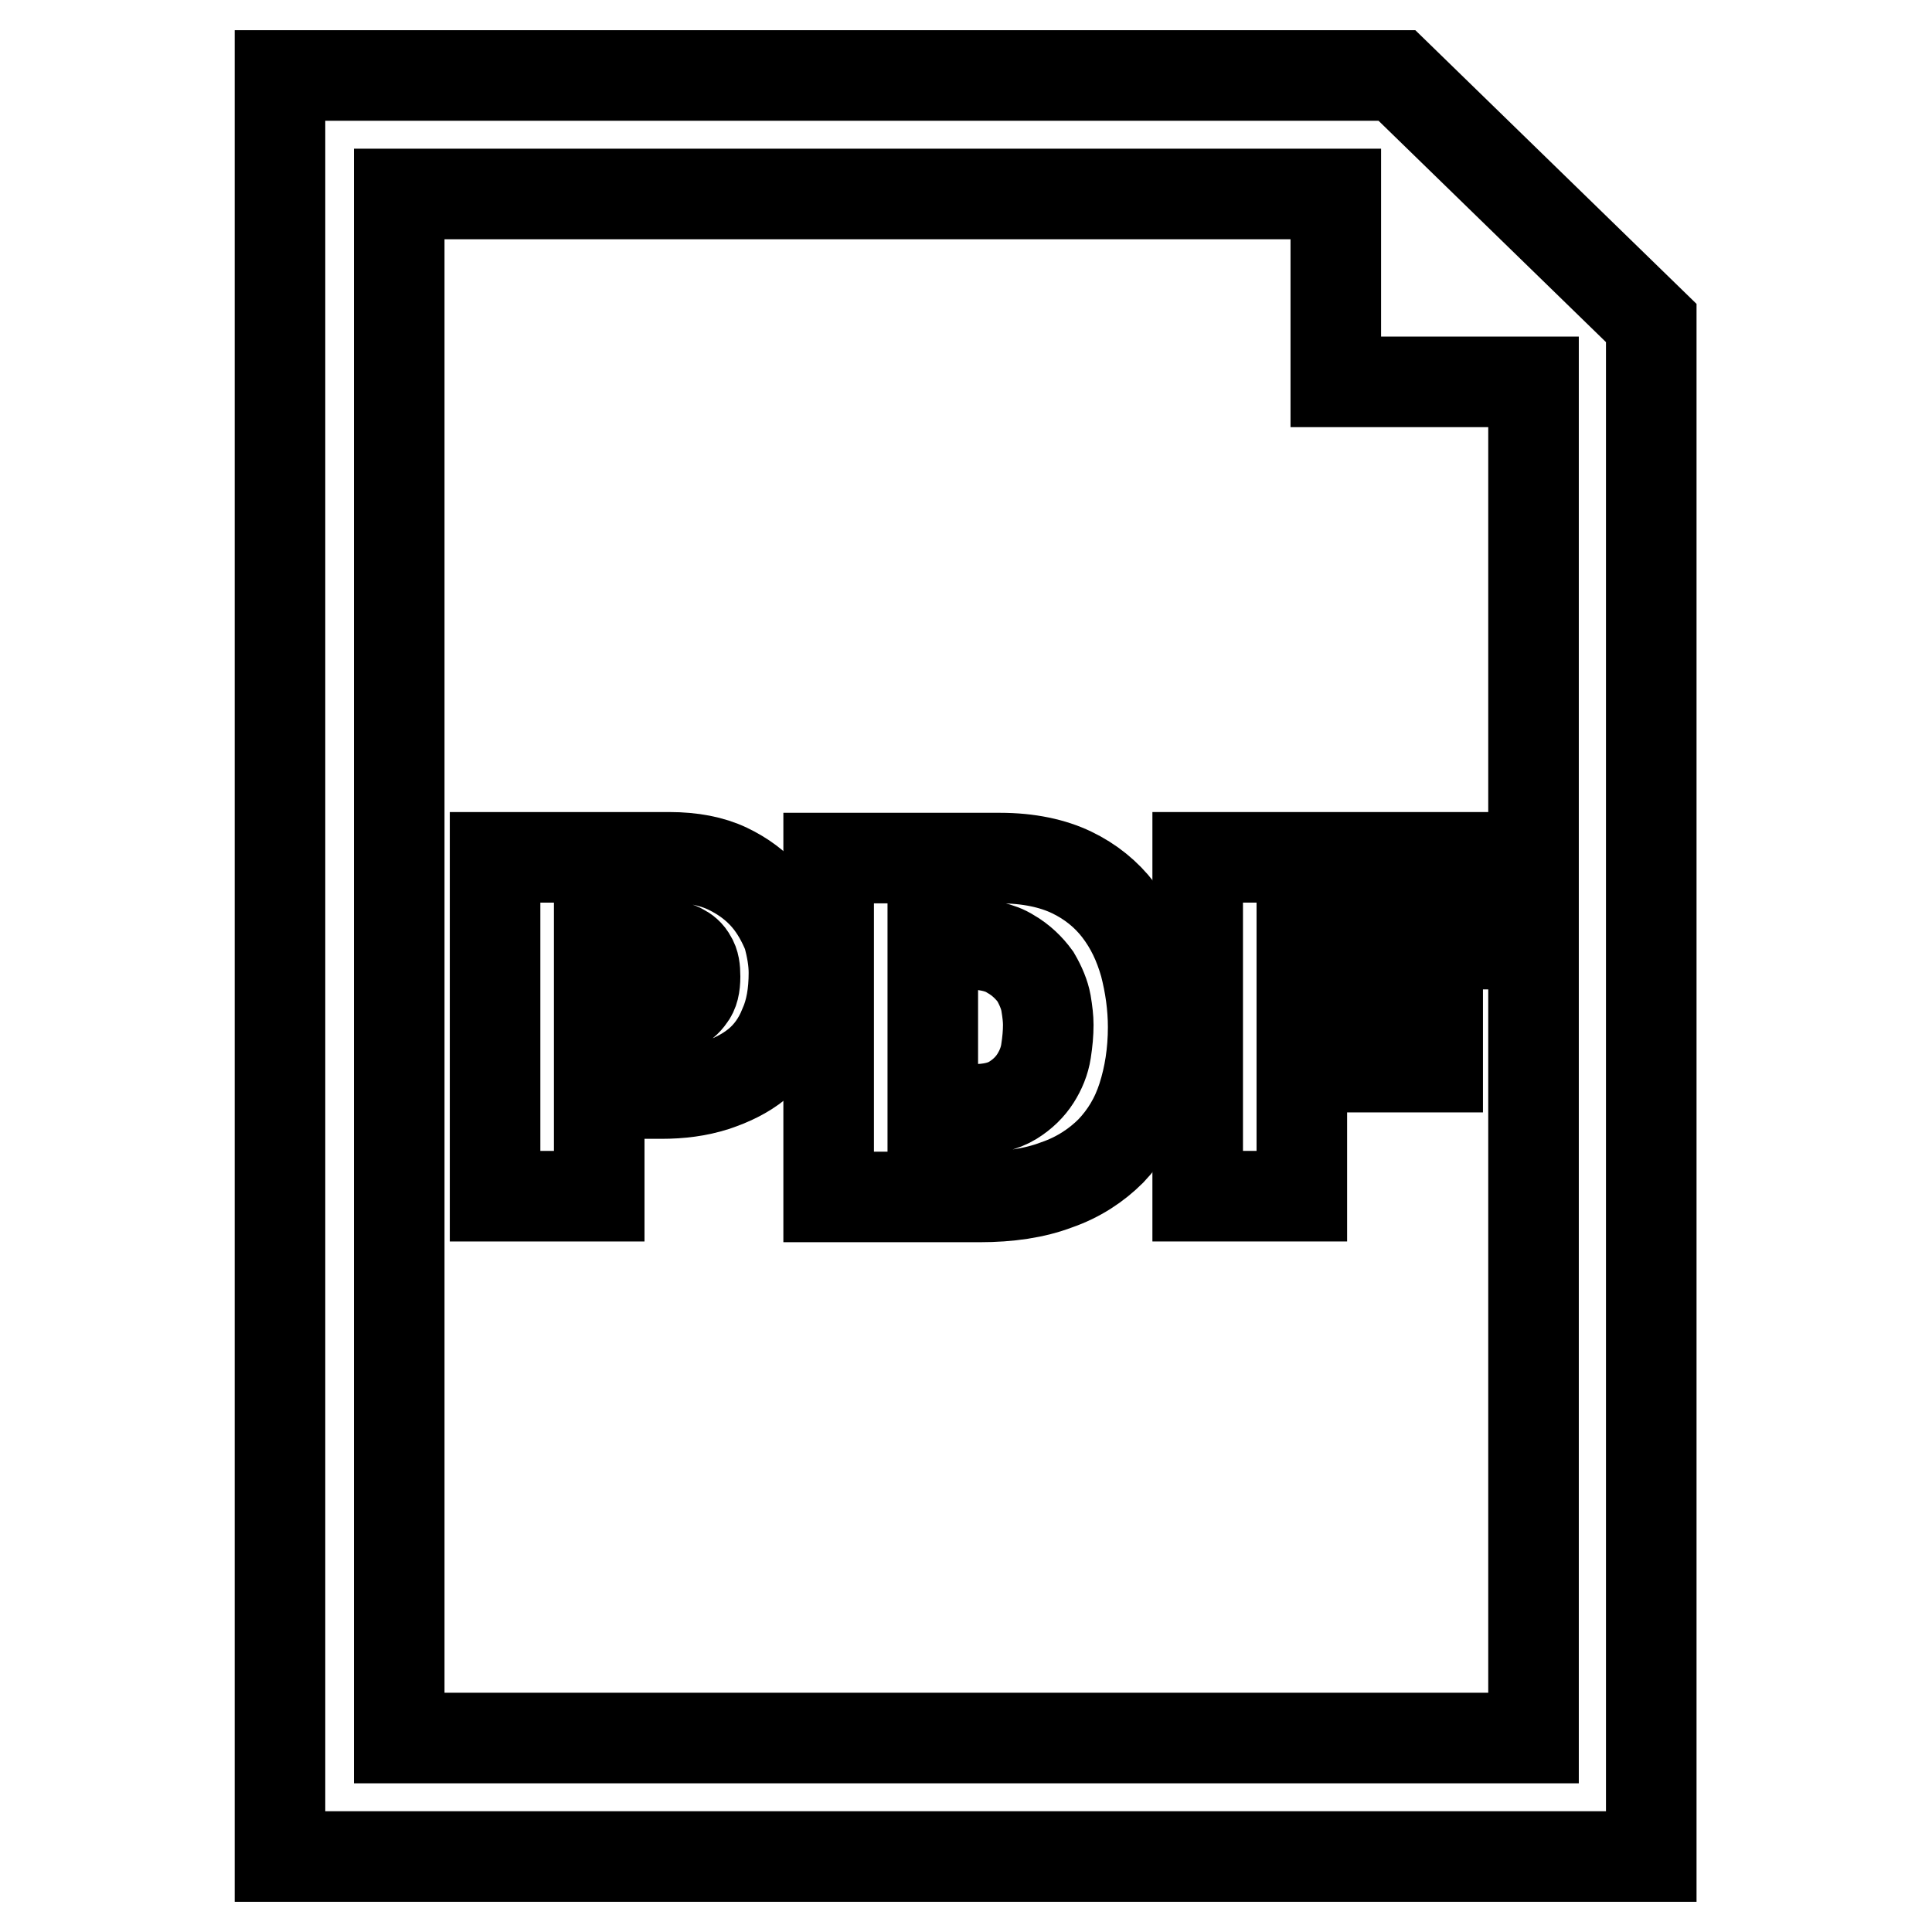
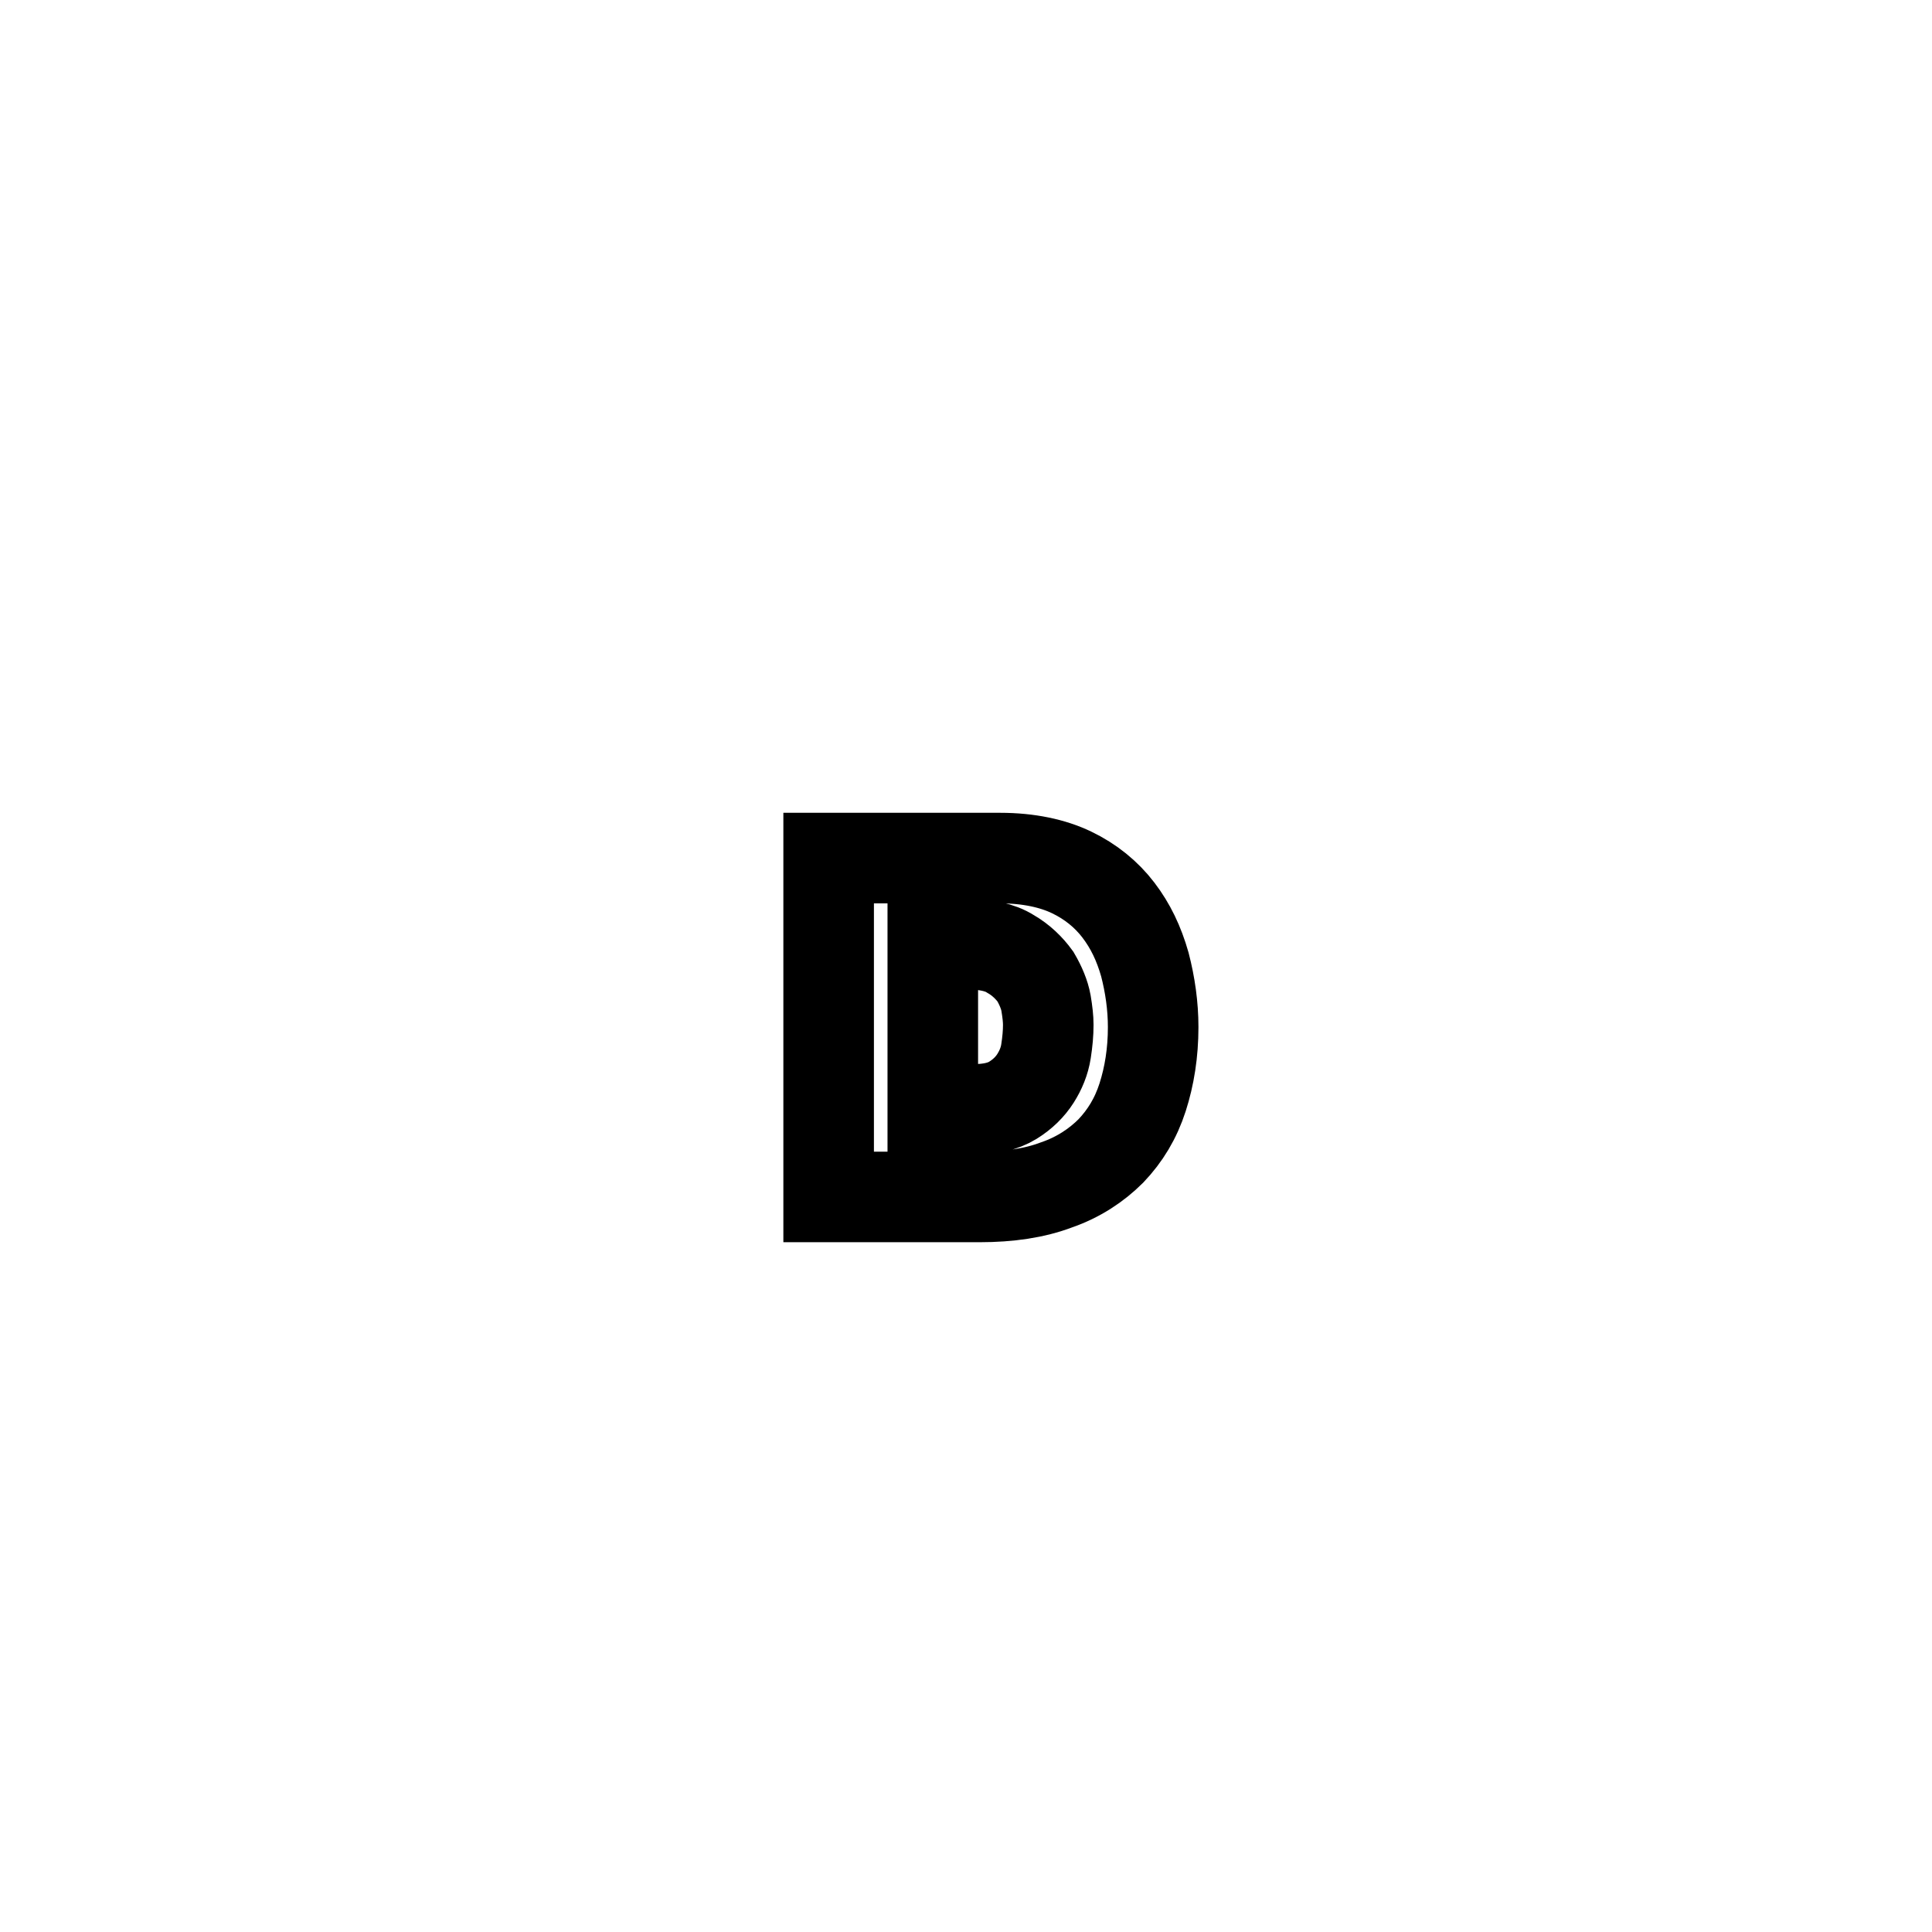
<svg xmlns="http://www.w3.org/2000/svg" version="1.1" x="0px" y="0px" viewBox="0 0 256 256" enable-background="new 0 0 256 256" xml:space="preserve">
  <g>
    <g>
      <g>
        <g id="_x36_9_3_">
          <g>
-             <path stroke-width="12" fill-opacity="0" stroke="#000000" d="M101.5,118.9c-1.3-1.5-3-2.8-5.1-3.8c-2.1-1-4.7-1.5-7.7-1.5H65.6v44.9h13.8v-13.6h8.2c2.6,0,4.9-0.3,7.1-1c2.1-0.7,4-1.6,5.6-2.9c1.6-1.3,2.8-3,3.6-5c0.9-2,1.3-4.4,1.3-7.1c0-1.6-0.3-3.3-0.8-5.1C103.7,122.1,102.8,120.4,101.5,118.9z M91.4,132.1c-0.4,0.6-1,1.1-1.7,1.4c-0.7,0.3-1.5,0.5-2.4,0.6c-0.9,0-1.8,0.1-2.6,0.1h-5.3v-9.1h6.2c0.8,0,1.7,0,2.5,0.1c0.8,0.1,1.5,0.2,2.1,0.5s1.1,0.7,1.4,1.3c0.4,0.6,0.5,1.4,0.5,2.4C92.1,130.6,91.9,131.5,91.4,132.1z" />
            <path stroke-width="12" fill-opacity="0" stroke="#000000" d="M148.2,120.6c-1.6-2.1-3.7-3.8-6.2-5s-5.7-1.9-9.5-1.9h-22.7v44.9h20c3.9,0,7.3-0.5,10.2-1.6c2.9-1,5.3-2.6,7.2-4.5c1.9-2,3.3-4.3,4.2-7.1c0.9-2.8,1.4-5.9,1.4-9.3c0-2.8-0.4-5.6-1.1-8.3C150.9,125,149.8,122.7,148.2,120.6z M138.6,139.3c-0.2,1.3-0.7,2.5-1.4,3.6c-0.7,1.1-1.7,2.1-3,2.9c-1.3,0.8-3,1.2-5.2,1.2h-5.4v-21.9h4.4c2.5,0,4.5,0.4,5.9,1.3c1.4,0.8,2.5,1.9,3.3,3c0.7,1.2,1.2,2.4,1.4,3.5c0.2,1.2,0.3,2.1,0.3,2.9C138.9,136.9,138.8,138,138.6,139.3z" />
-             <path stroke-width="12" fill-opacity="0" stroke="#000000" d="M158.7 158.5L172.5 158.5 172.5 141.4 190.5 141.4 190.5 130.7 172.5 130.7 172.5 125.1 193.4 125.1 193.4 113.6 158.7 113.6 z" />
-             <path stroke-width="12" fill-opacity="0" stroke="#000000" d="M185.1,10h-148v236h181.7V42.8L185.1,10z M203.2,230.3H52.9V25.7H177v24.9h26.2V230.3L203.2,230.3z" />
          </g>
        </g>
      </g>
      <g />
      <g />
      <g />
      <g />
      <g />
      <g />
      <g />
      <g />
      <g />
      <g />
      <g />
      <g />
      <g />
      <g />
      <g />
    </g>
  </g>
</svg>